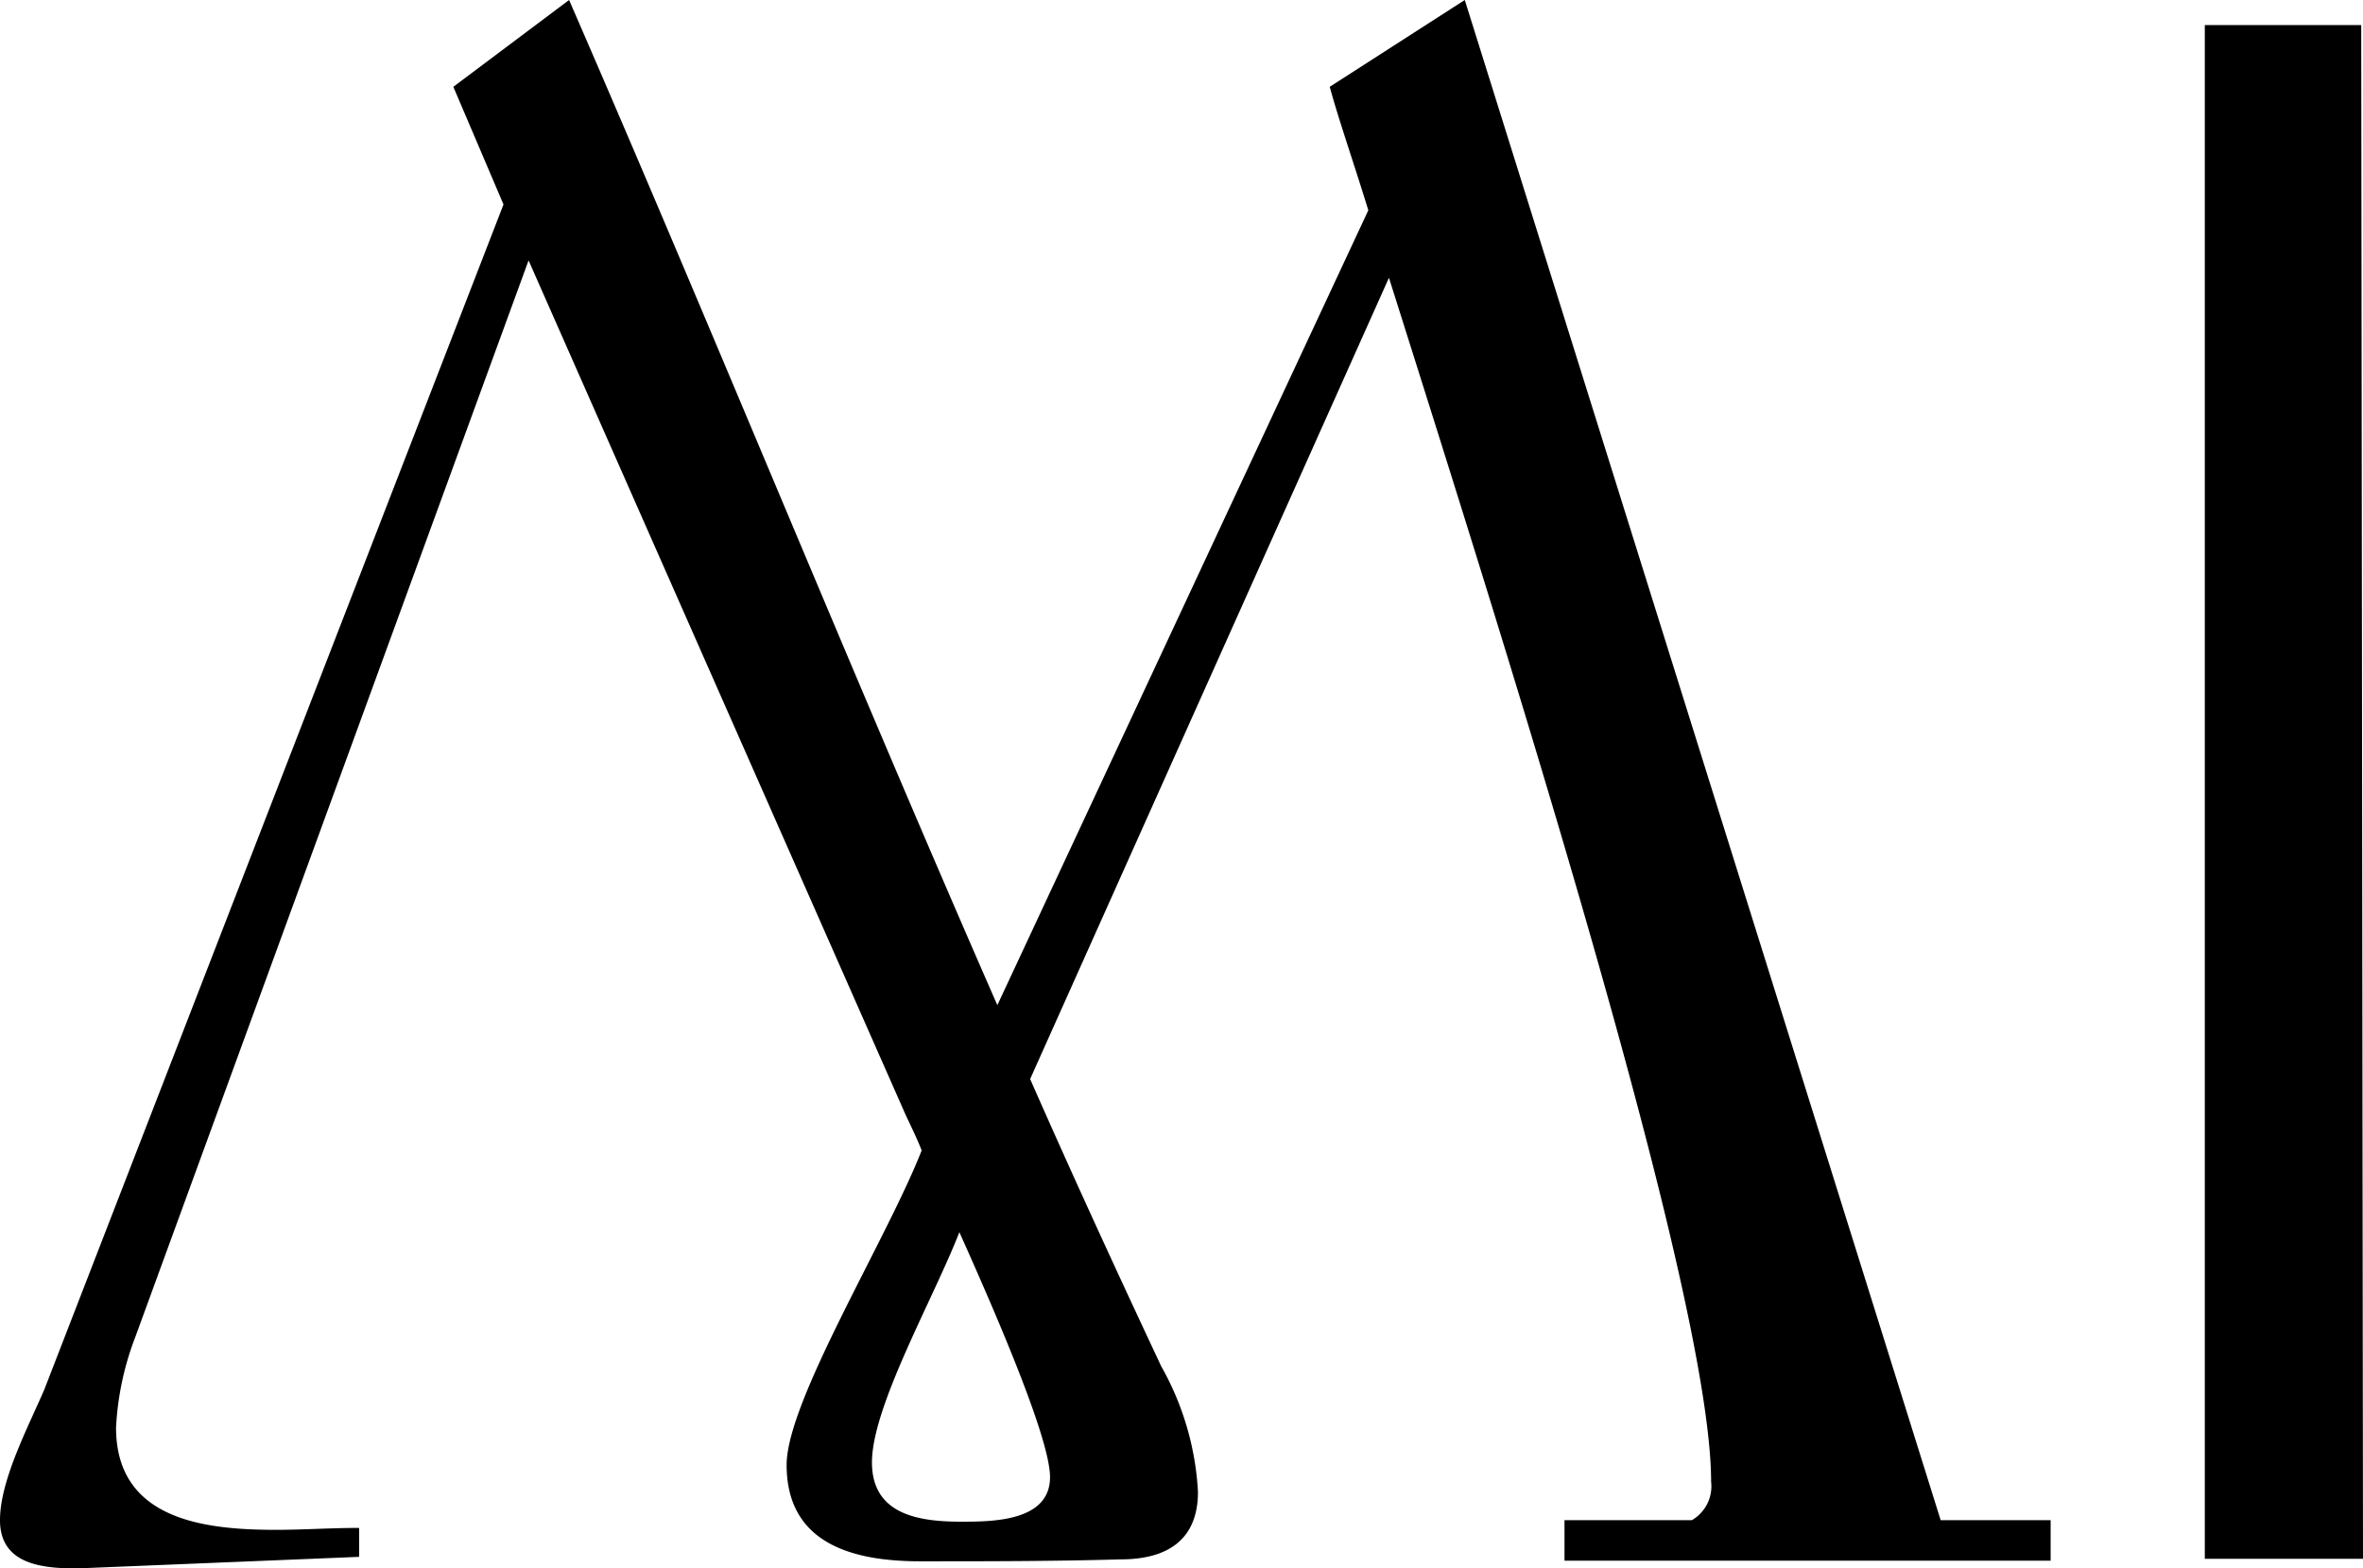
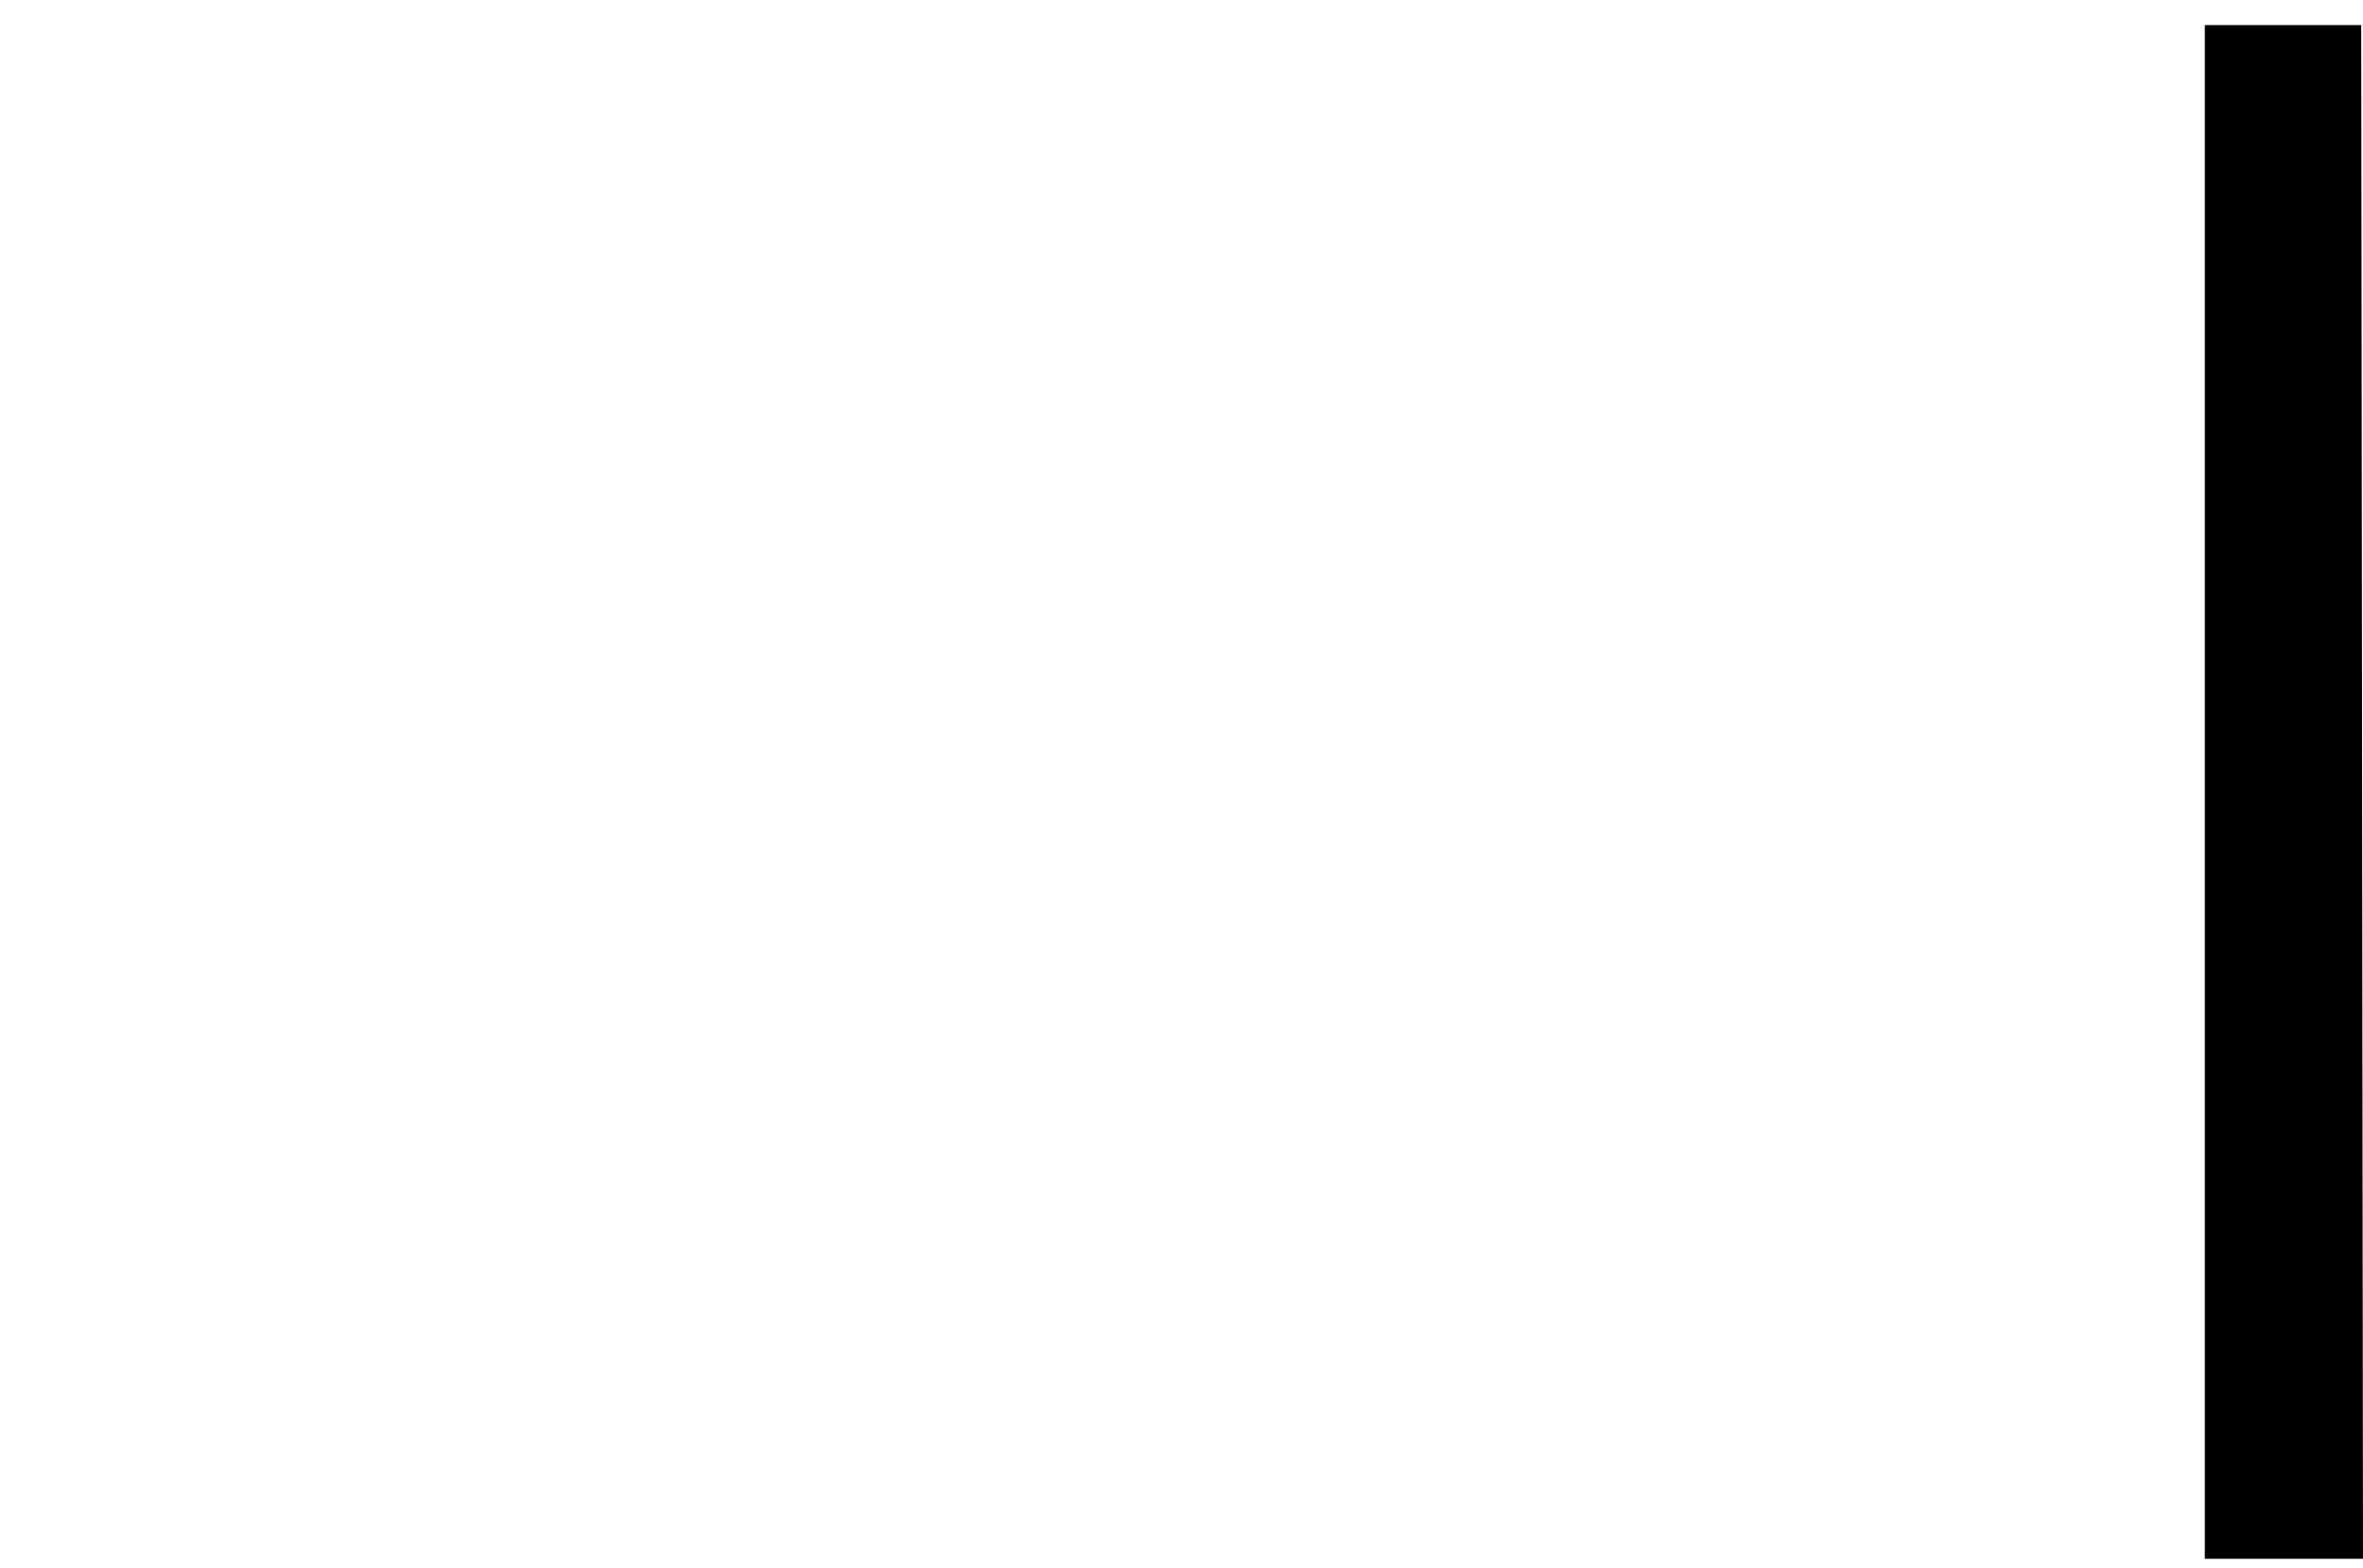
<svg xmlns="http://www.w3.org/2000/svg" id="PC_02_MI_1" width="159.24" height="105.7" viewBox="0 0 159.24 105.7">
  <path id="패스_39" data-name="패스 39" d="M172.12,122.2H161.46V18.84H172Z" transform="translate(-12.88 -17.15)" />
-   <path id="패스_40" data-name="패스 40" d="M51.23,17.15c9.62,22.1,19,45.24,28.86,67.74l25-53.57c-1-3.25-2-6.11-2.6-8.32l9.1-5.85L143.66,119.6h7.41v2.73H118.31V119.6h8.58a2.64,2.64,0,0,0,1.3-2.6c0-12.74-13.91-56.43-21.71-81.13l-24.18,54c2.86,6.5,5.85,13,8.84,19.37a19.29,19.29,0,0,1,2.47,8.45c0,3.25-2.08,4.55-5.2,4.55-4.55.13-9,.13-13.52.13s-9-1.17-9-6.5c0-4.29,6.76-15.21,9.1-21.19-.39-1-.91-2-1.17-2.6L48.5,34.7,22,107.25a19.75,19.75,0,0,0-1.3,6.11c0,6.24,6,6.89,10.79,6.89,1.82,0,3.64-.13,5.59-.13v1.95l-19,.78c-2.34,0-5.2-.26-5.2-3.25,0-2.73,1.95-6.37,3-8.84L46.81,30.93,43.43,23ZM71.64,115.7c0,3.51,3.12,4,6,4,2.08,0,6,0,6-3,0-2.47-3.25-10.14-6.11-16.51C75.8,104.65,71.64,111.93,71.64,115.7Z" transform="translate(-12.88 -17.15)" />
</svg>